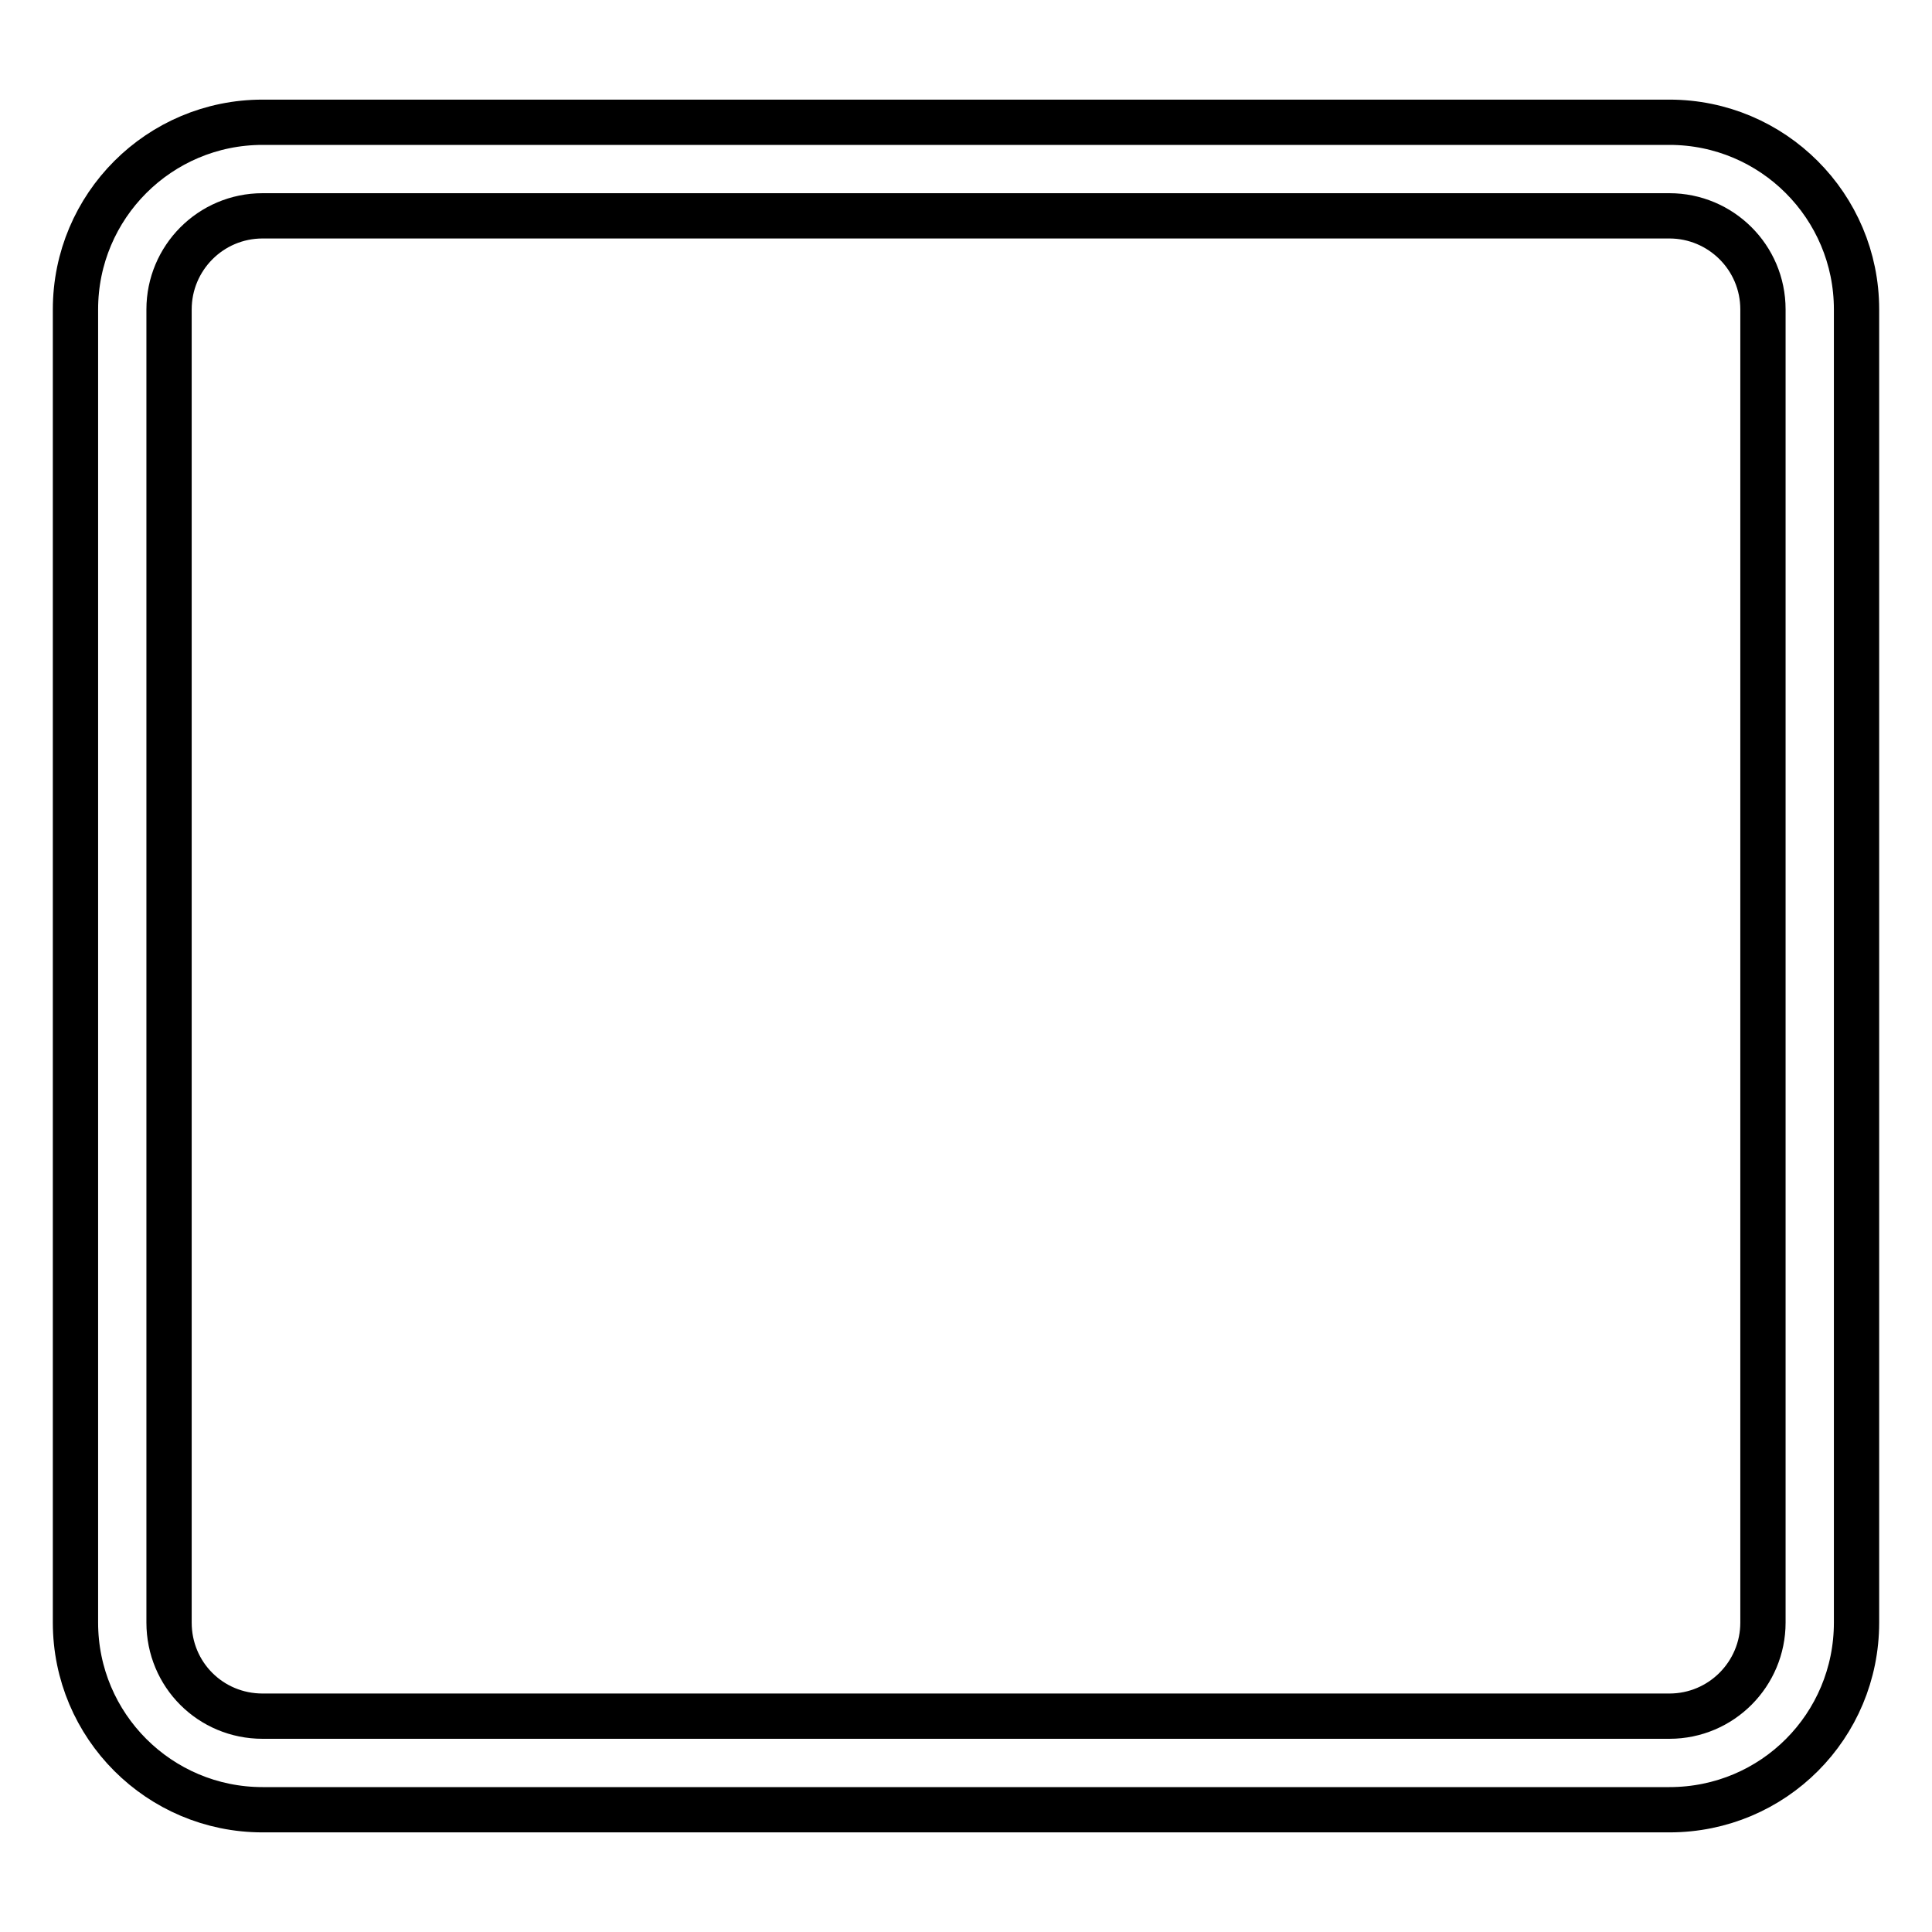
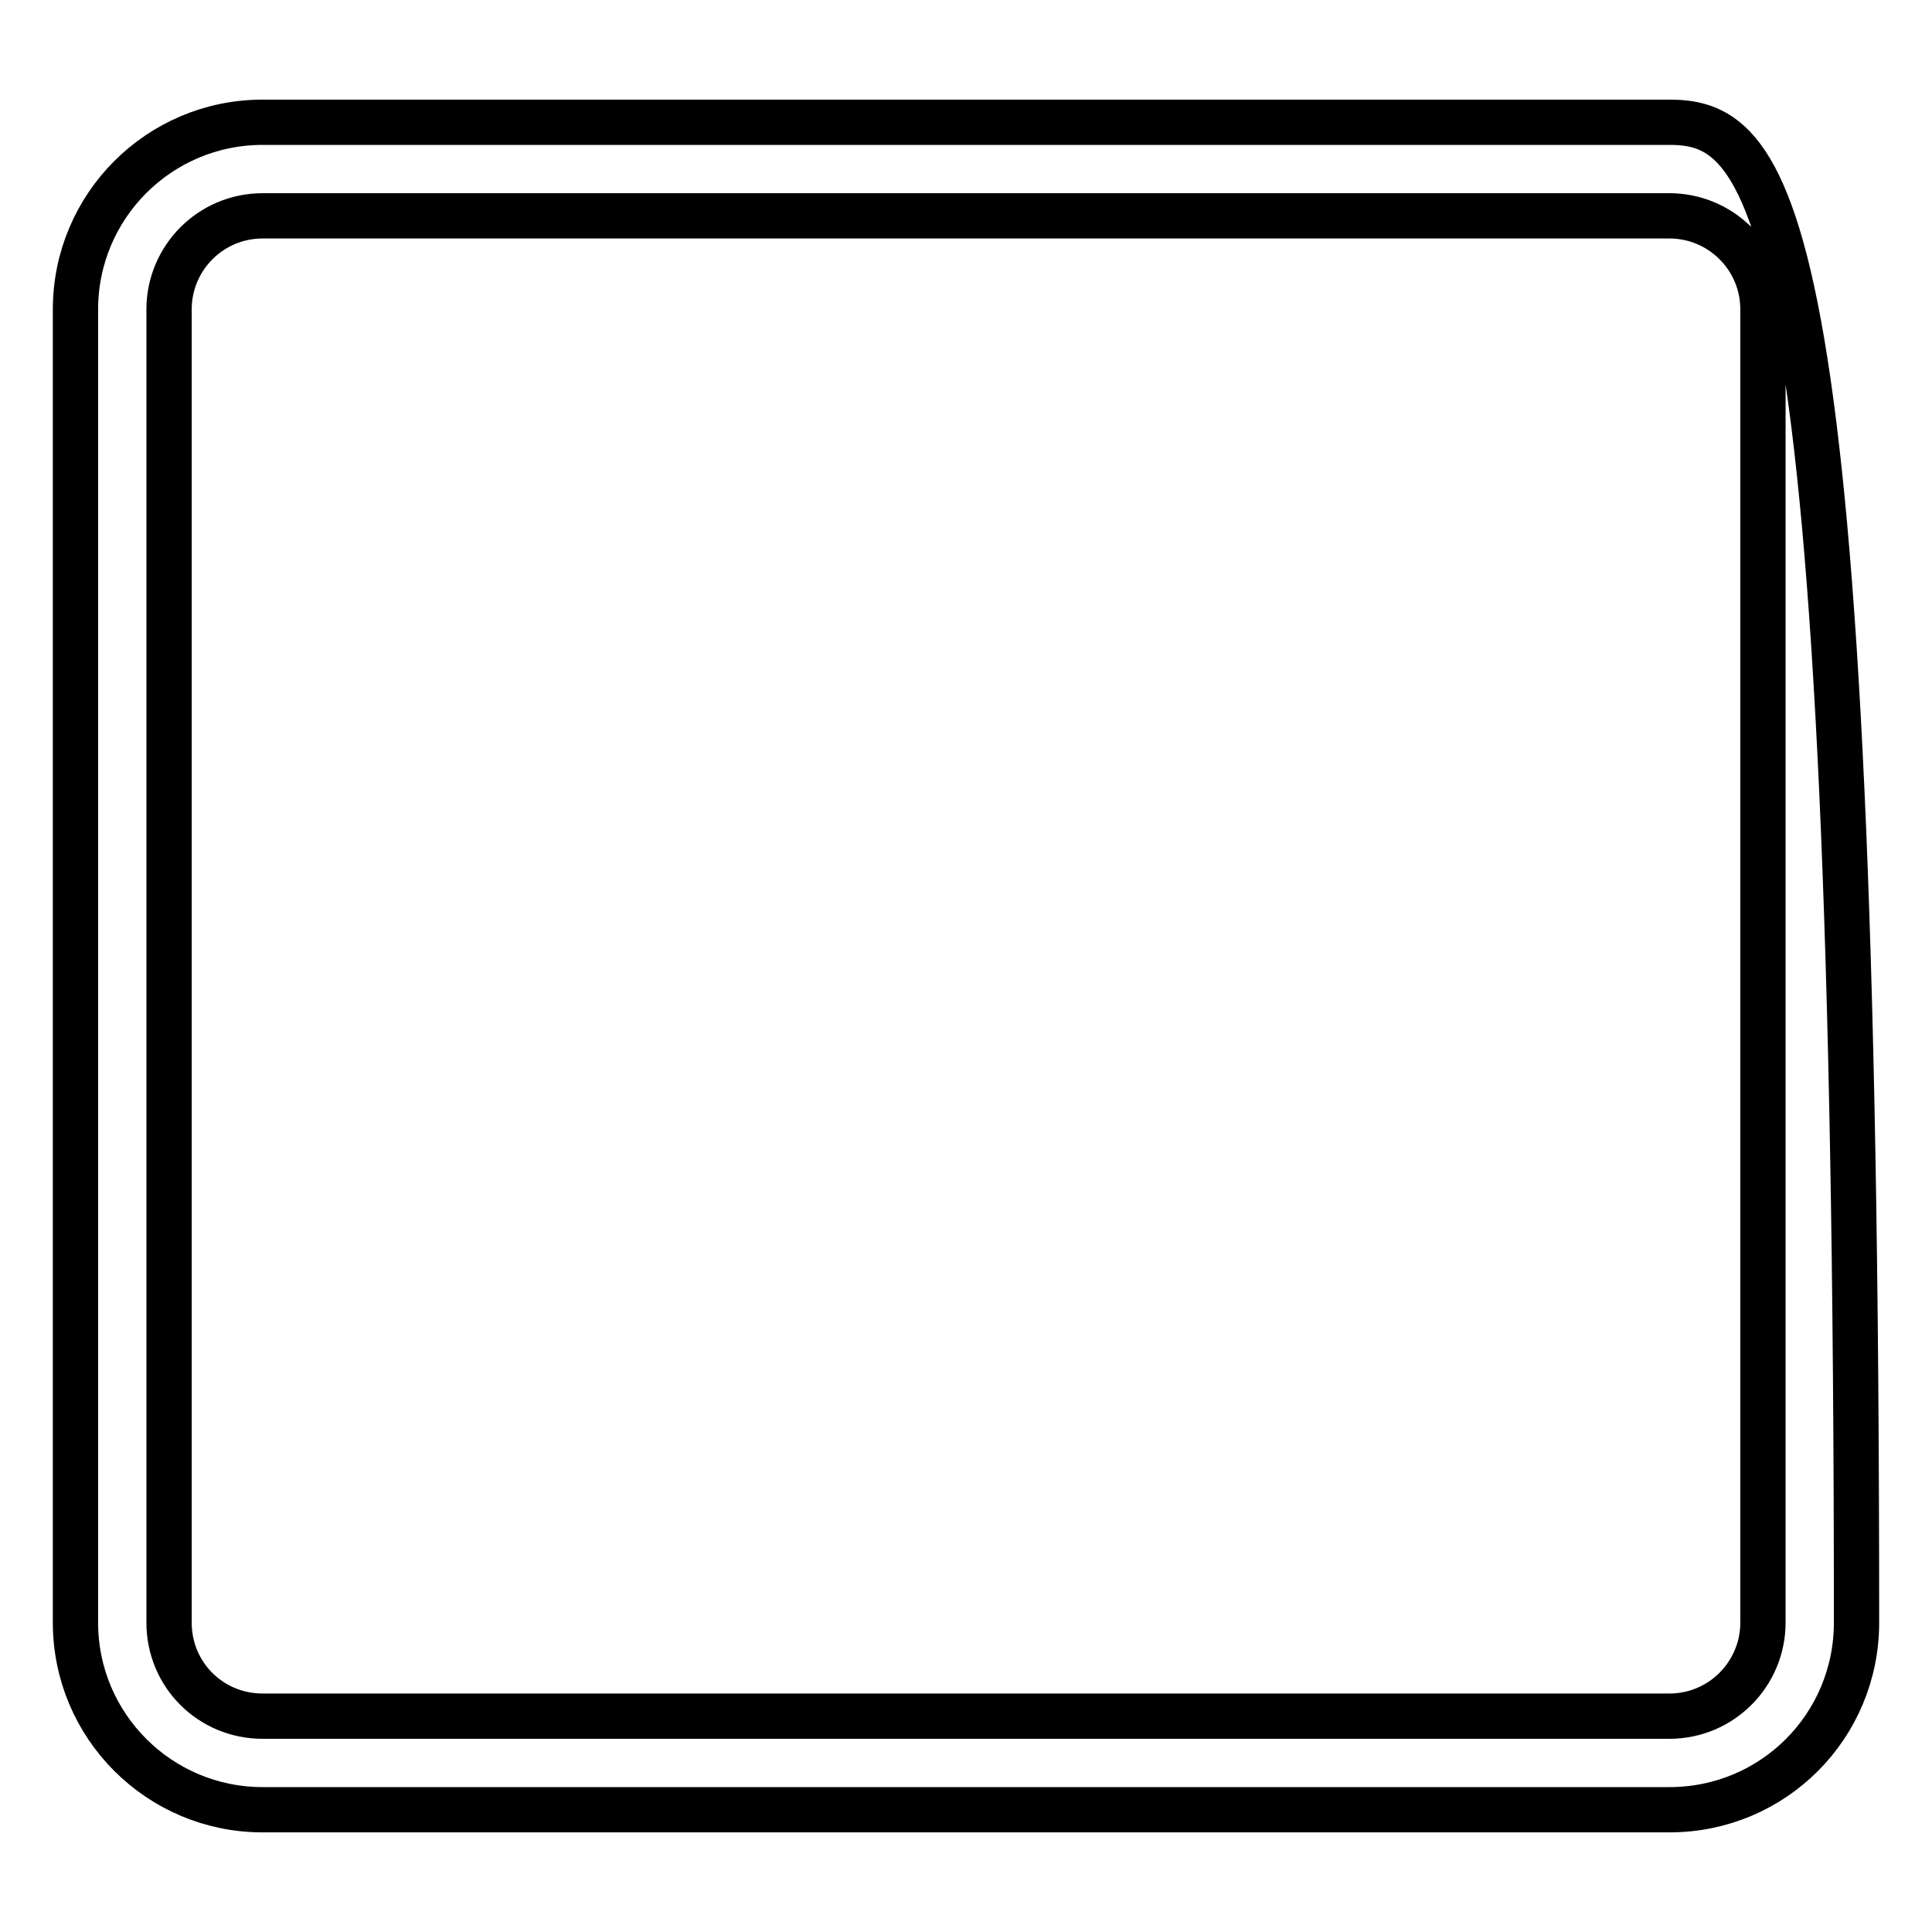
<svg xmlns="http://www.w3.org/2000/svg" version="1.1" x="0px" y="0px" viewBox="0 0 256 256" enable-background="new 0 0 256 256" xml:space="preserve">
  <g>
    <g>
-       <path stroke-width="6" fill-opacity="0" stroke="#000000" d="M221.2,16.2H34.8C21.1,16.2,10,27.3,10,41v174c0,13.7,11.1,24.8,24.8,24.8h186.4c13.8,0,24.8-11.1,24.8-24.8V41C246,27.3,234.9,16.2,221.2,16.2L221.2,16.2z M233.6,215c0,6.8-5.5,12.4-12.4,12.4H34.8c-6.9,0-12.4-5.5-12.4-12.4V41c0-6.8,5.5-12.4,12.4-12.4h186.4c6.8,0,12.4,5.5,12.4,12.4V215L233.6,215z" />
+       <path stroke-width="6" fill-opacity="0" stroke="#000000" d="M221.2,16.2H34.8C21.1,16.2,10,27.3,10,41v174c0,13.7,11.1,24.8,24.8,24.8h186.4c13.8,0,24.8-11.1,24.8-24.8C246,27.3,234.9,16.2,221.2,16.2L221.2,16.2z M233.6,215c0,6.8-5.5,12.4-12.4,12.4H34.8c-6.9,0-12.4-5.5-12.4-12.4V41c0-6.8,5.5-12.4,12.4-12.4h186.4c6.8,0,12.4,5.5,12.4,12.4V215L233.6,215z" />
    </g>
  </g>
</svg>